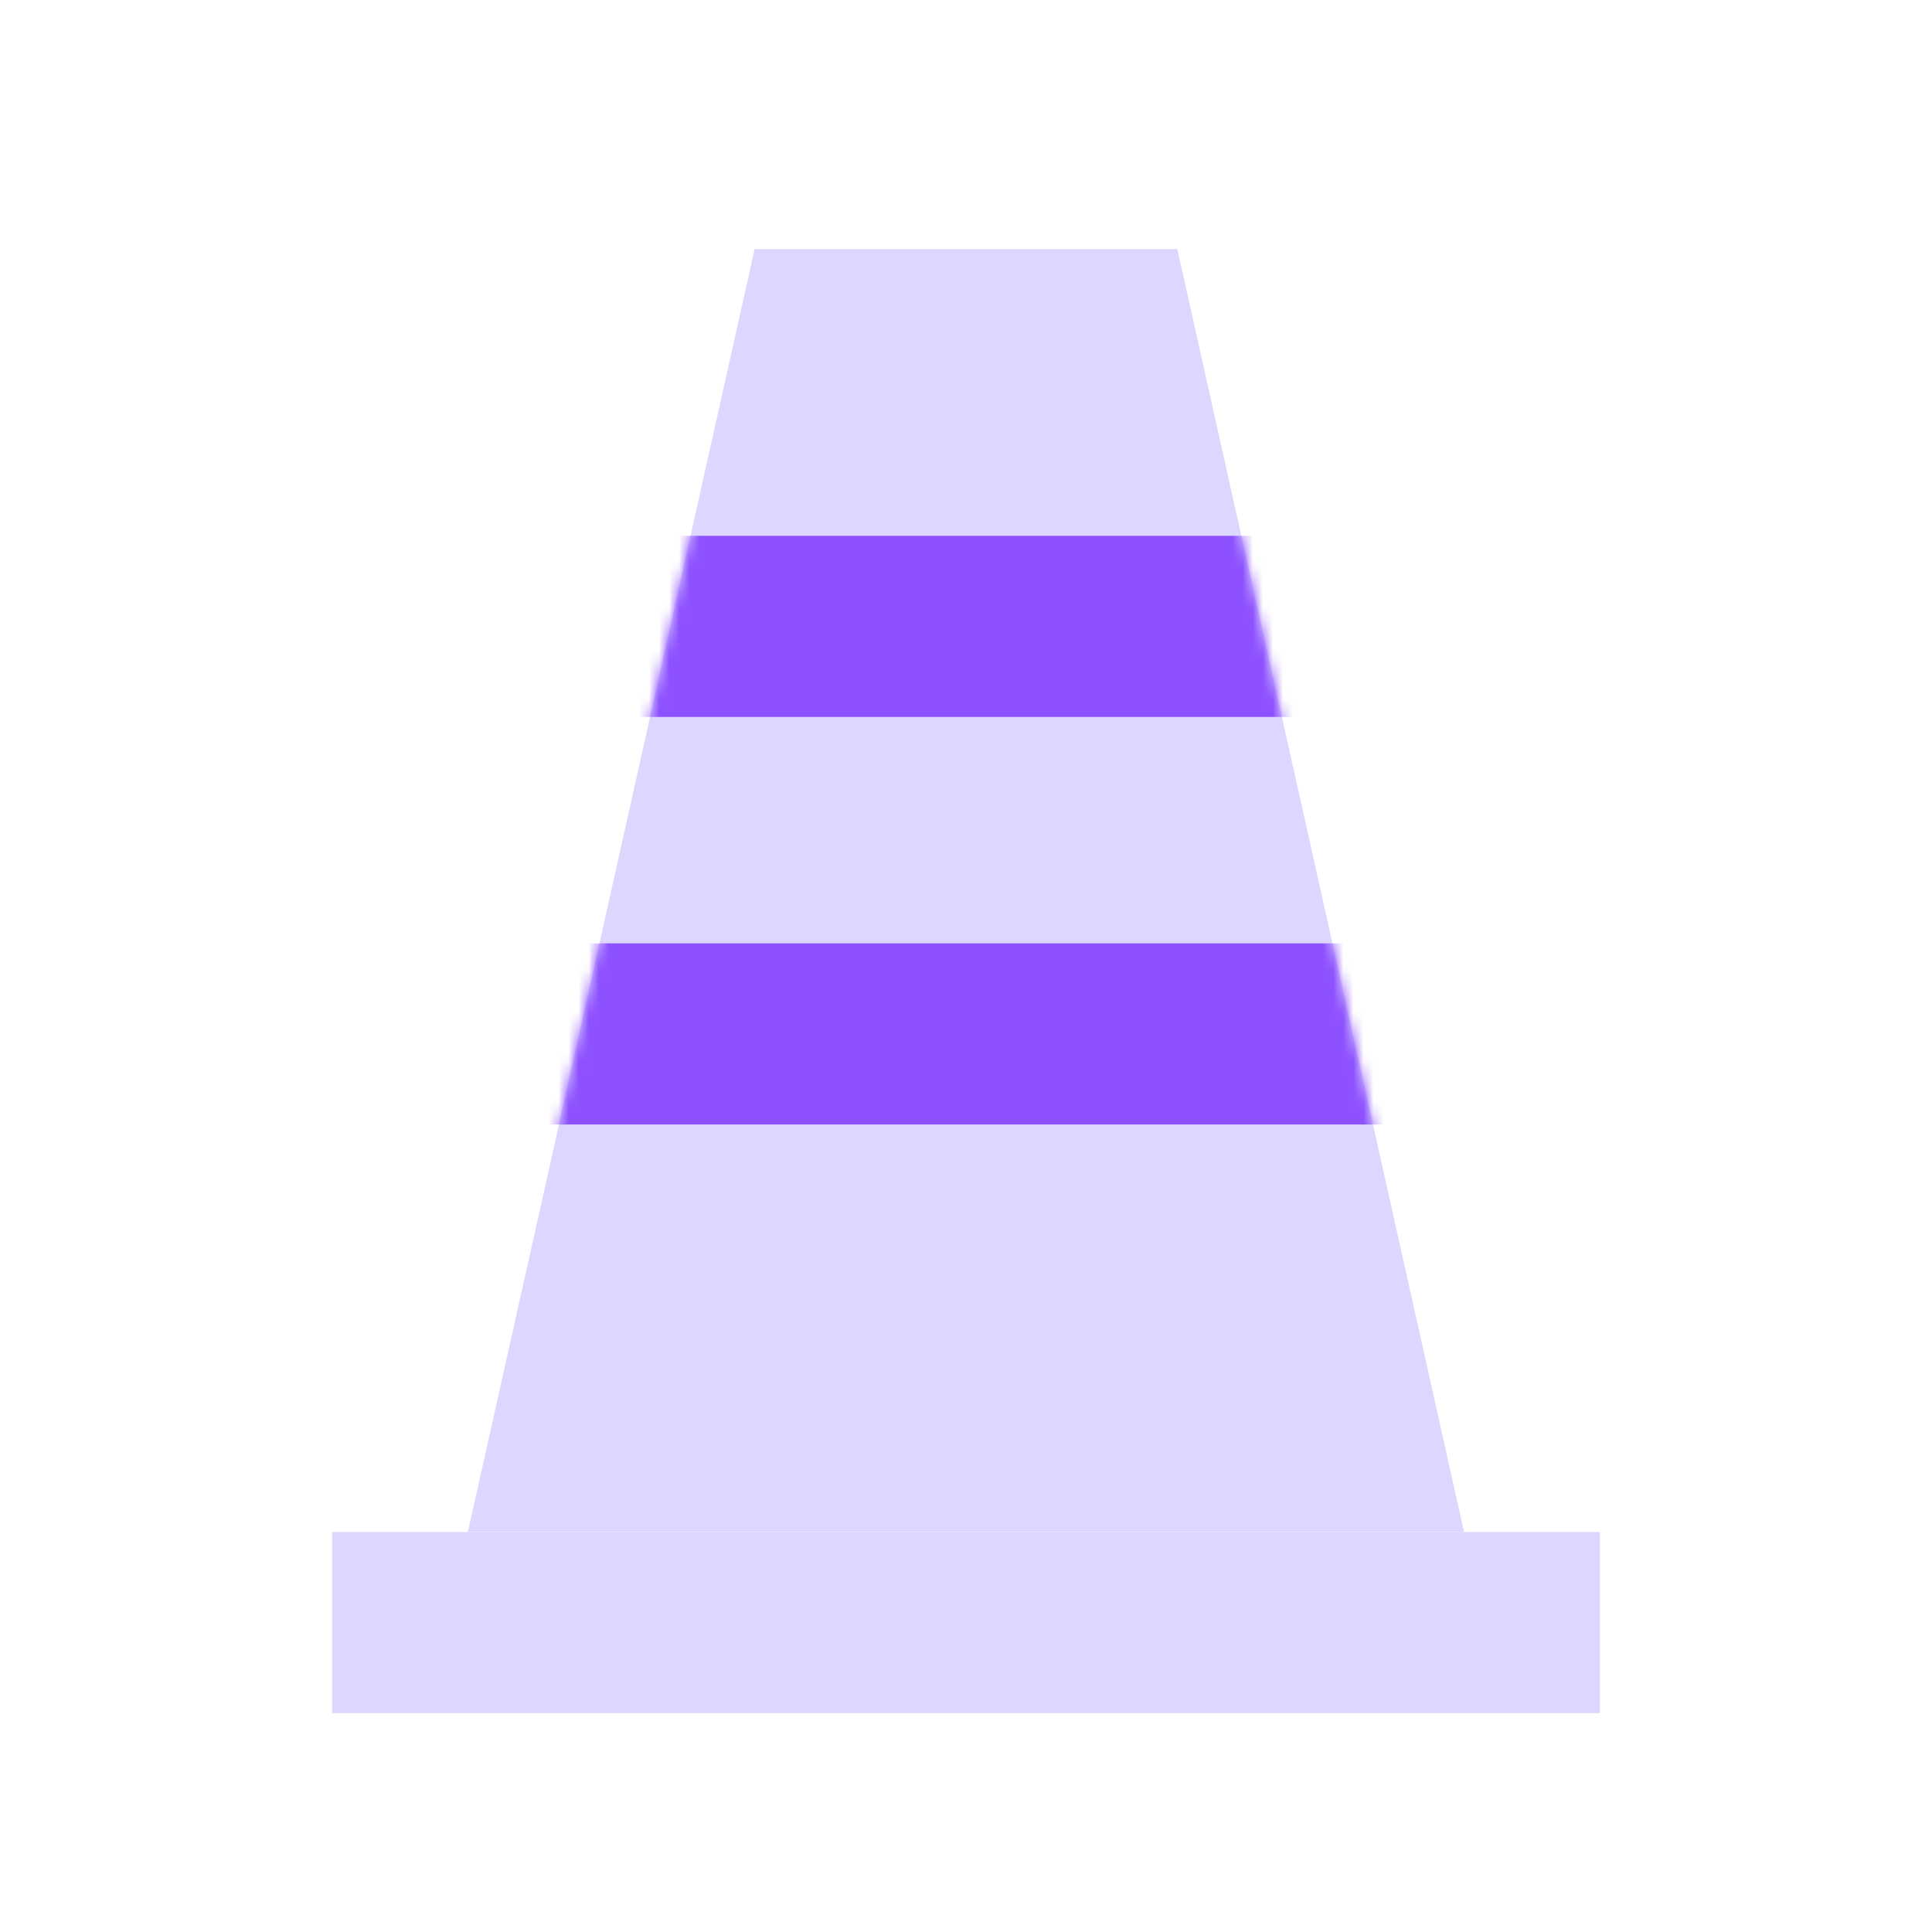
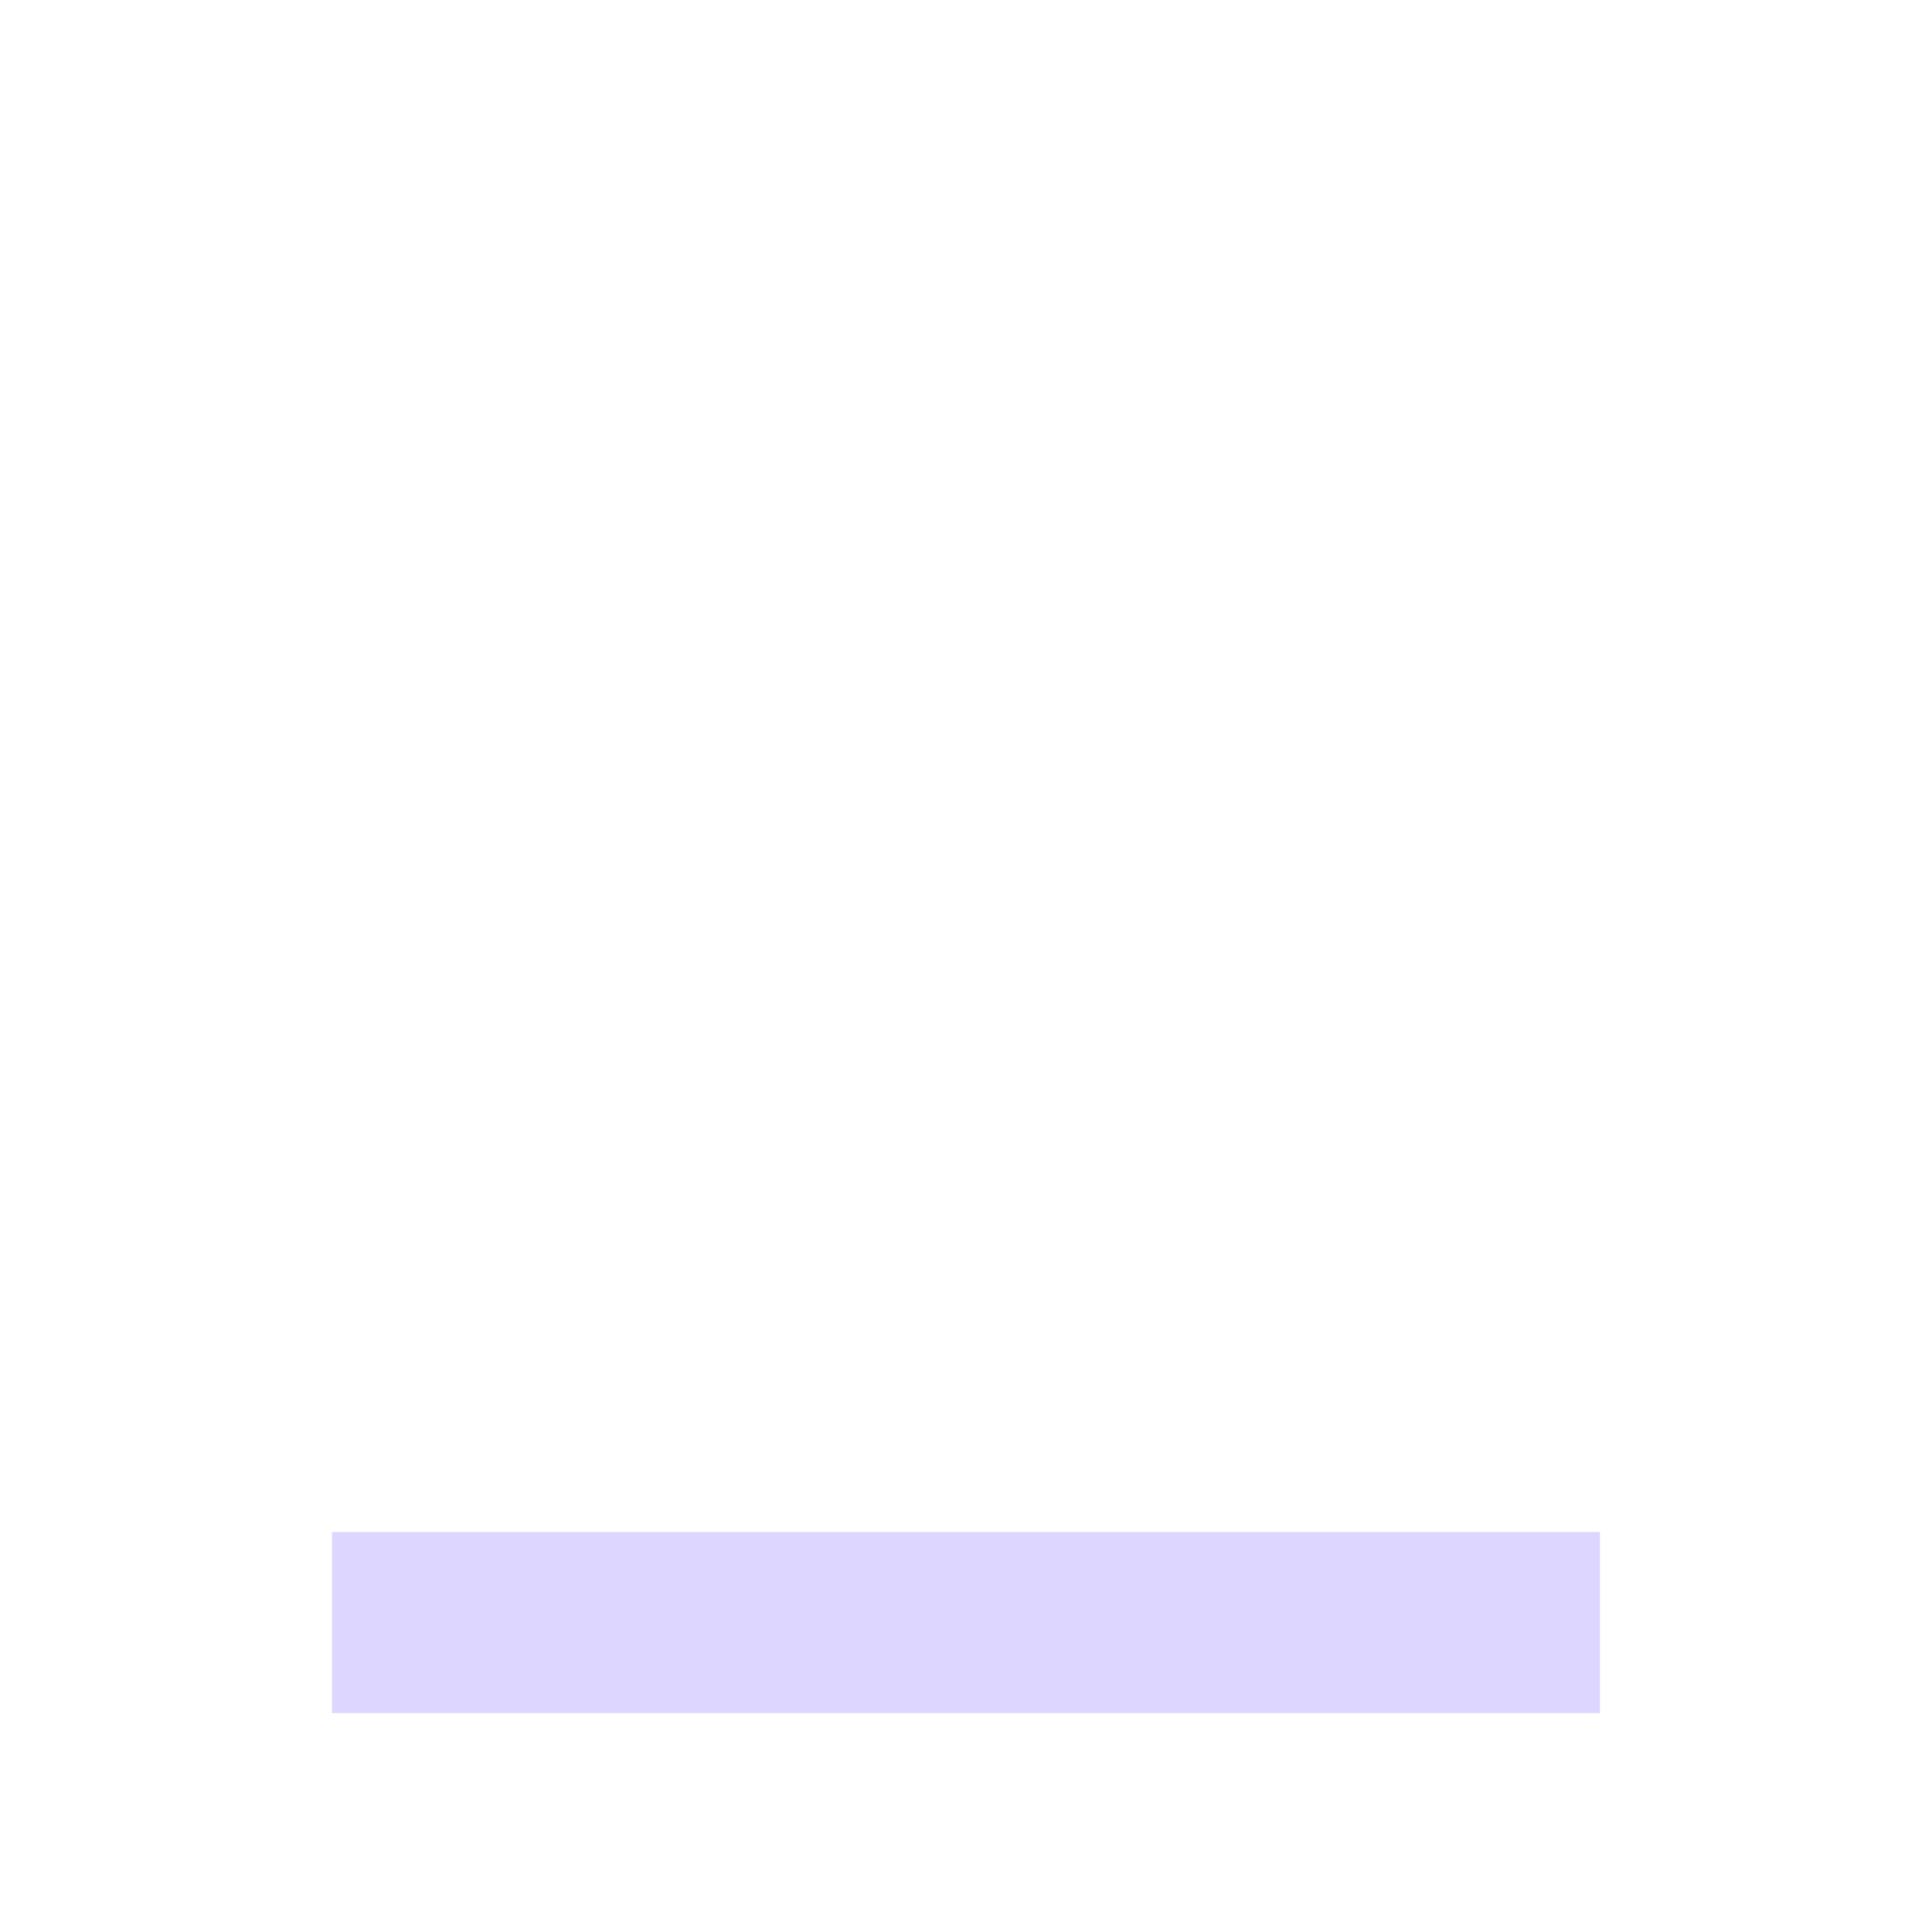
<svg xmlns="http://www.w3.org/2000/svg" width="192" height="192" viewBox="0 0 192 192" fill="none">
  <rect x="33" y="152.25" width="126" height="18" fill="#DDD6FF" />
-   <path d="M74.996 24.75H116.996L145.496 152.25H46.496L74.996 24.75Z" fill="#DDD6FF" />
  <mask id="mask0_40003834_131507" style="mask-type:alpha" maskUnits="userSpaceOnUse" x="46" y="24" width="100" height="129">
-     <path d="M74.992 24.75H116.992L145.492 152.25H46.492L74.992 24.75Z" fill="#DDD6FF" />
-   </mask>
+     </mask>
  <g mask="url(#mask0_40003834_131507)">
-     <rect x="37.488" y="93.75" width="121.5" height="18" fill="#8E51FF" />
-     <rect x="37.488" y="53.25" width="121.5" height="18" fill="#8E51FF" />
-   </g>
+     </g>
</svg>